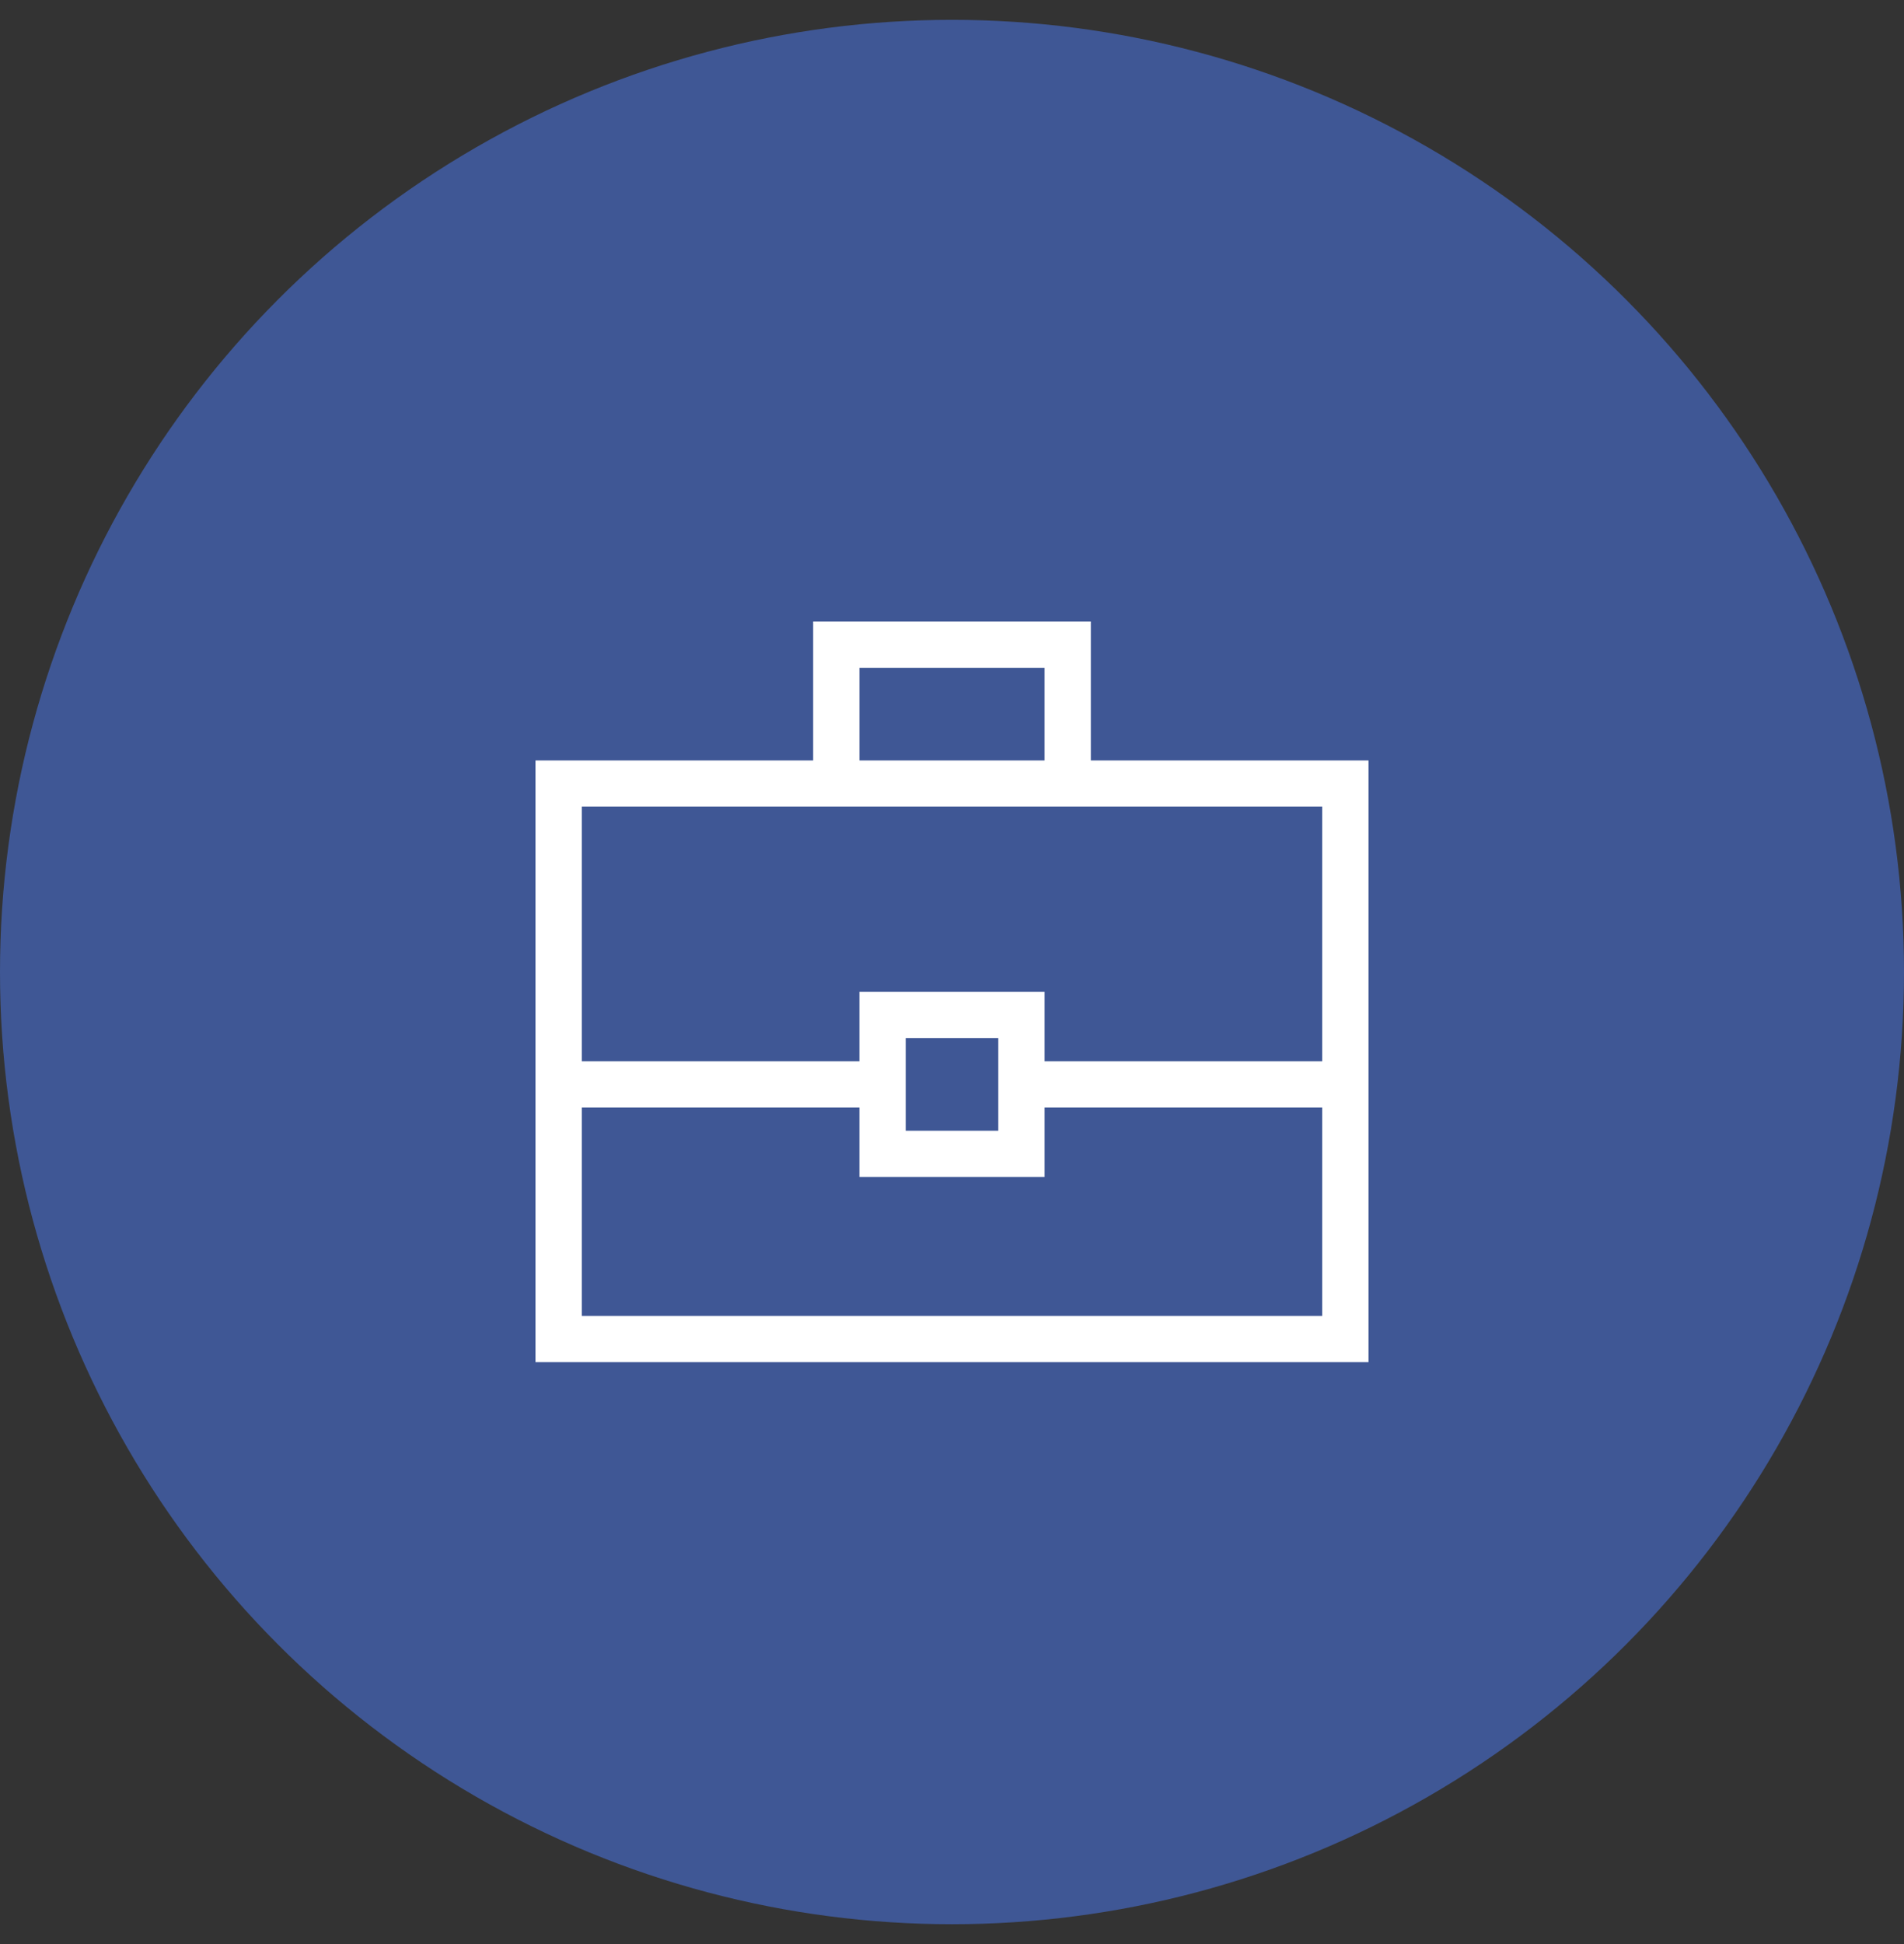
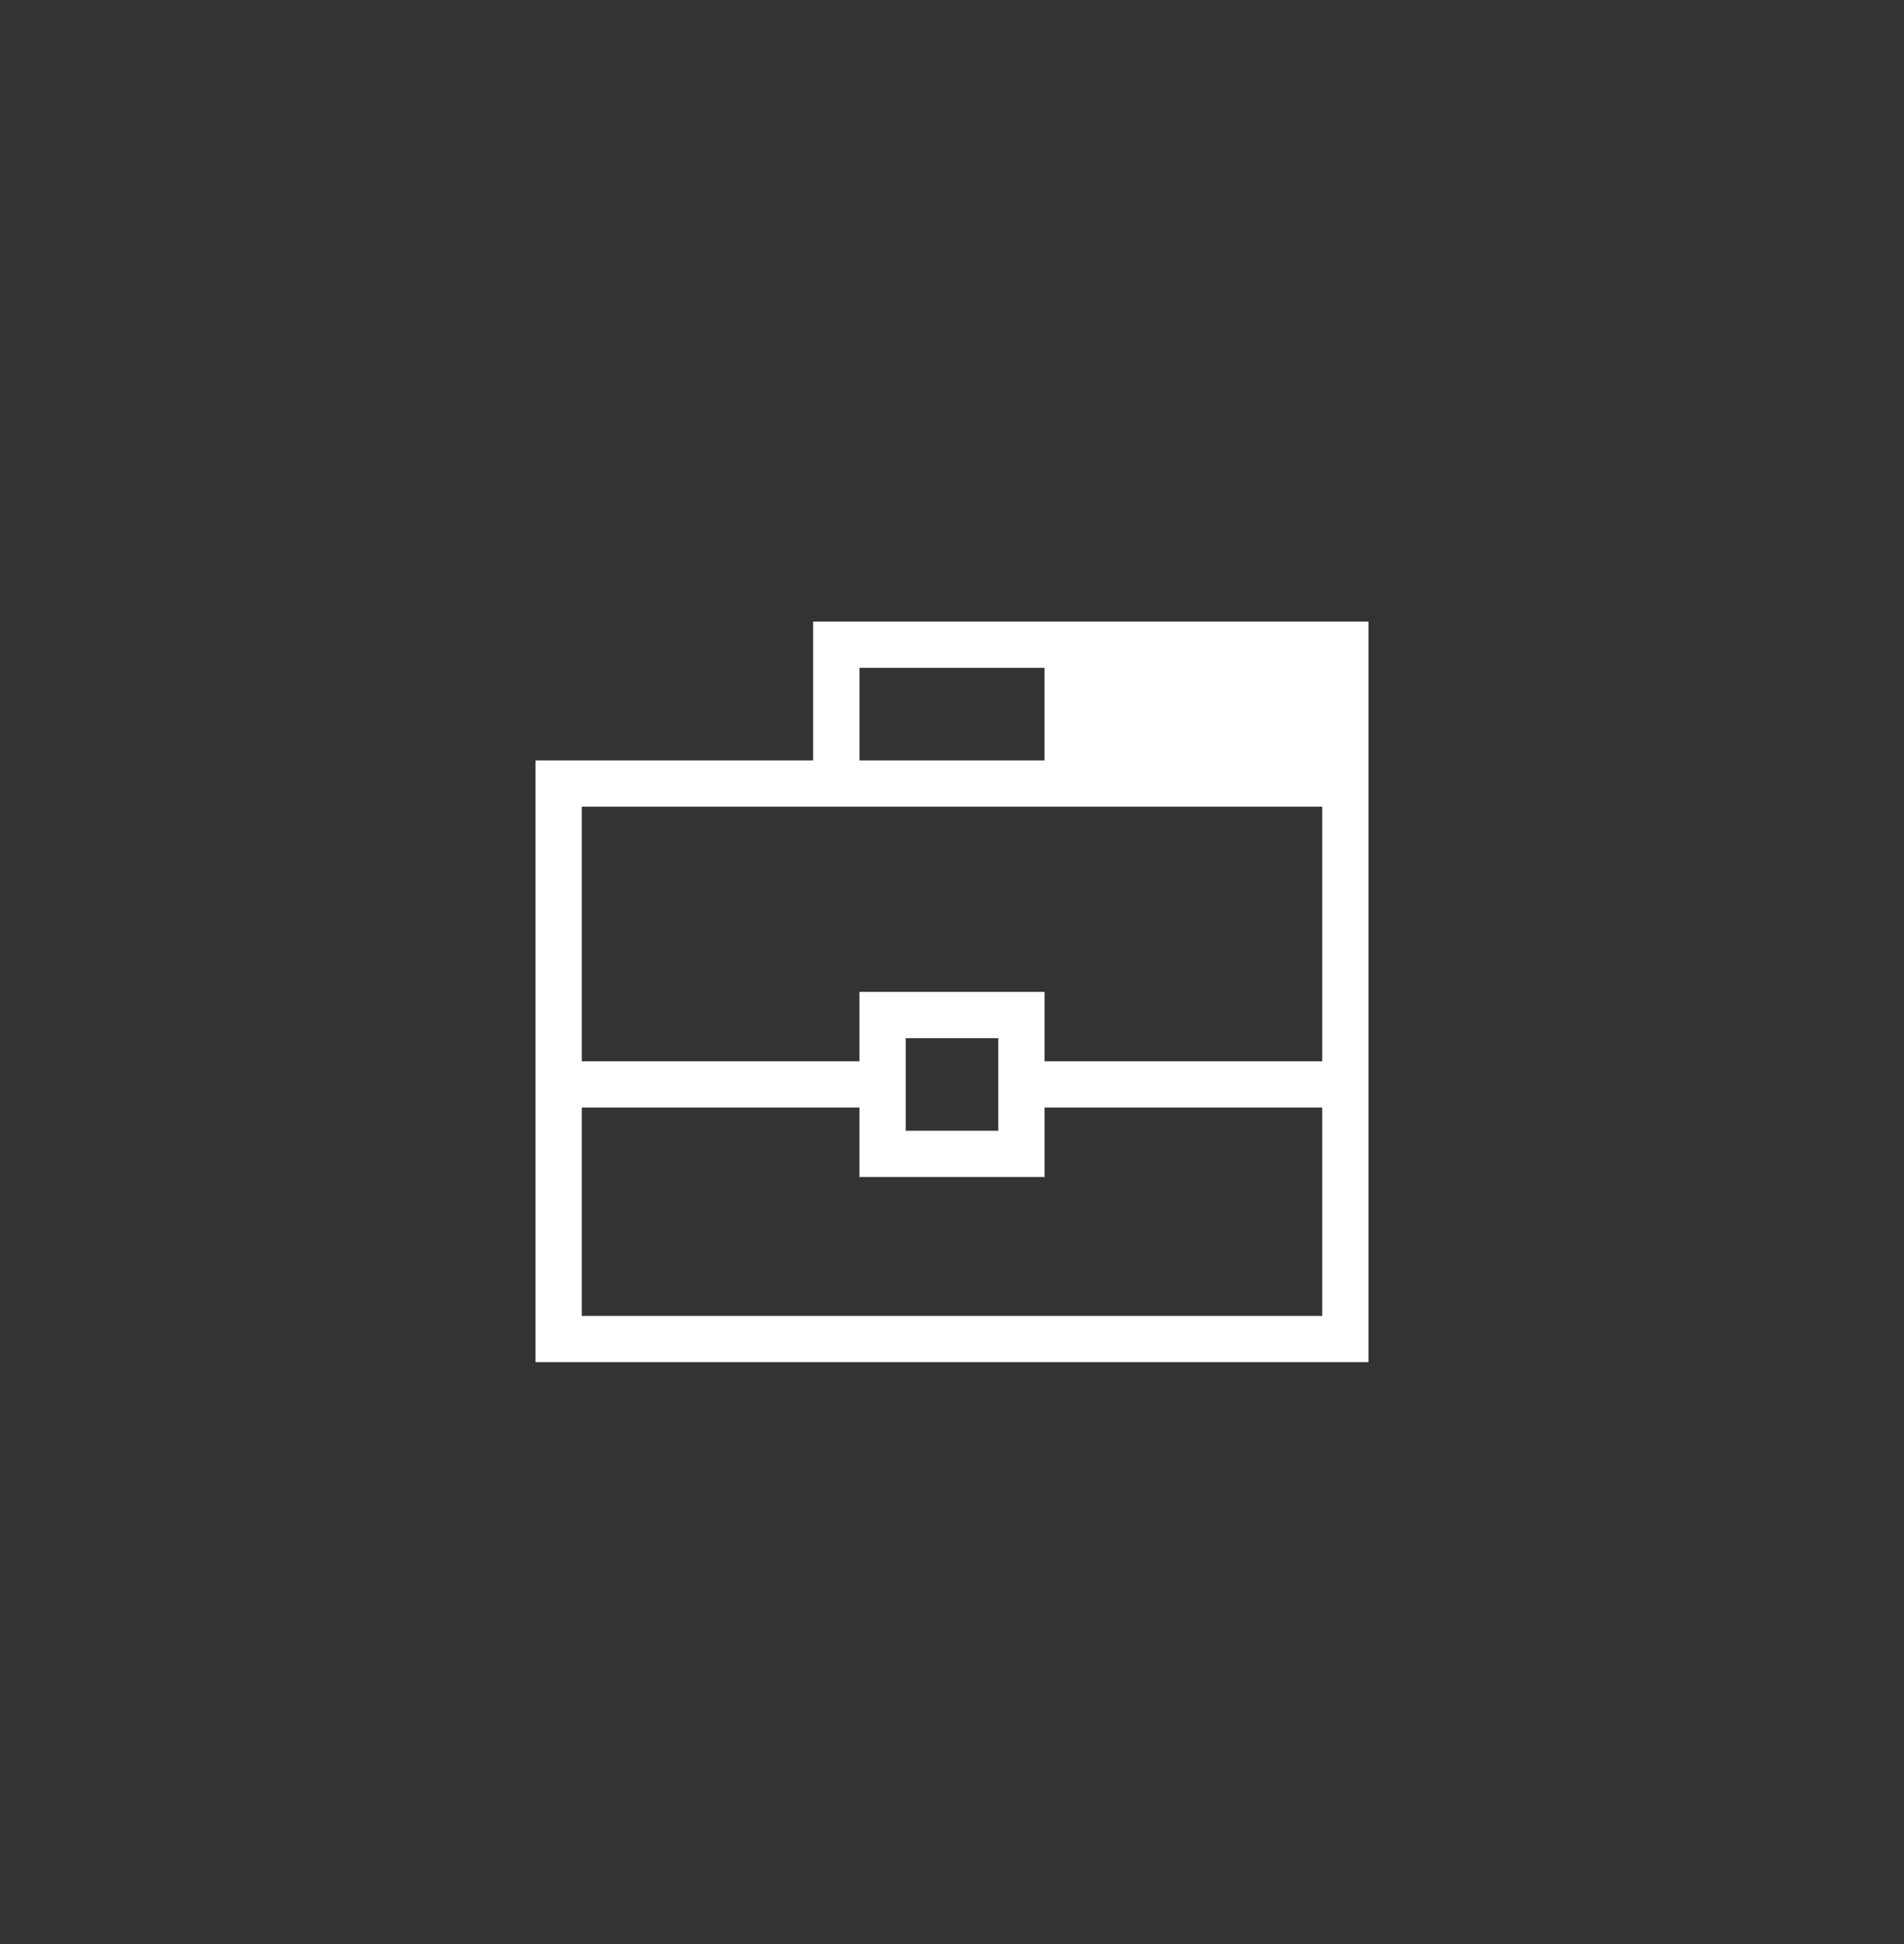
<svg xmlns="http://www.w3.org/2000/svg" width="48" height="49" viewBox="0 0 48 49" fill="none">
  <rect x="0" y="0" width="48" height="49" fill="#333333" stroke="none" />
-   <circle cx="24" cy="24.5" r="24" fill="#3F5795" />
-   <path d="M13.5 34.333V19.167H20.5V15.667H27.5V19.167H34.5V34.333H13.5ZM21.667 19.167H26.333V16.833H21.667V19.167ZM33.333 27.917H26.333V29.667H21.667V27.917H14.667V33.167H33.333V27.917ZM22.833 28.5H25.167V26.167H22.833V28.5ZM14.667 26.75H21.667V25H26.333V26.75H33.333V20.333H14.667V26.75Z" fill="white" />
+   <path d="M13.5 34.333V19.167H20.5V15.667H27.5H34.5V34.333H13.5ZM21.667 19.167H26.333V16.833H21.667V19.167ZM33.333 27.917H26.333V29.667H21.667V27.917H14.667V33.167H33.333V27.917ZM22.833 28.5H25.167V26.167H22.833V28.5ZM14.667 26.75H21.667V25H26.333V26.75H33.333V20.333H14.667V26.75Z" fill="white" />
</svg>